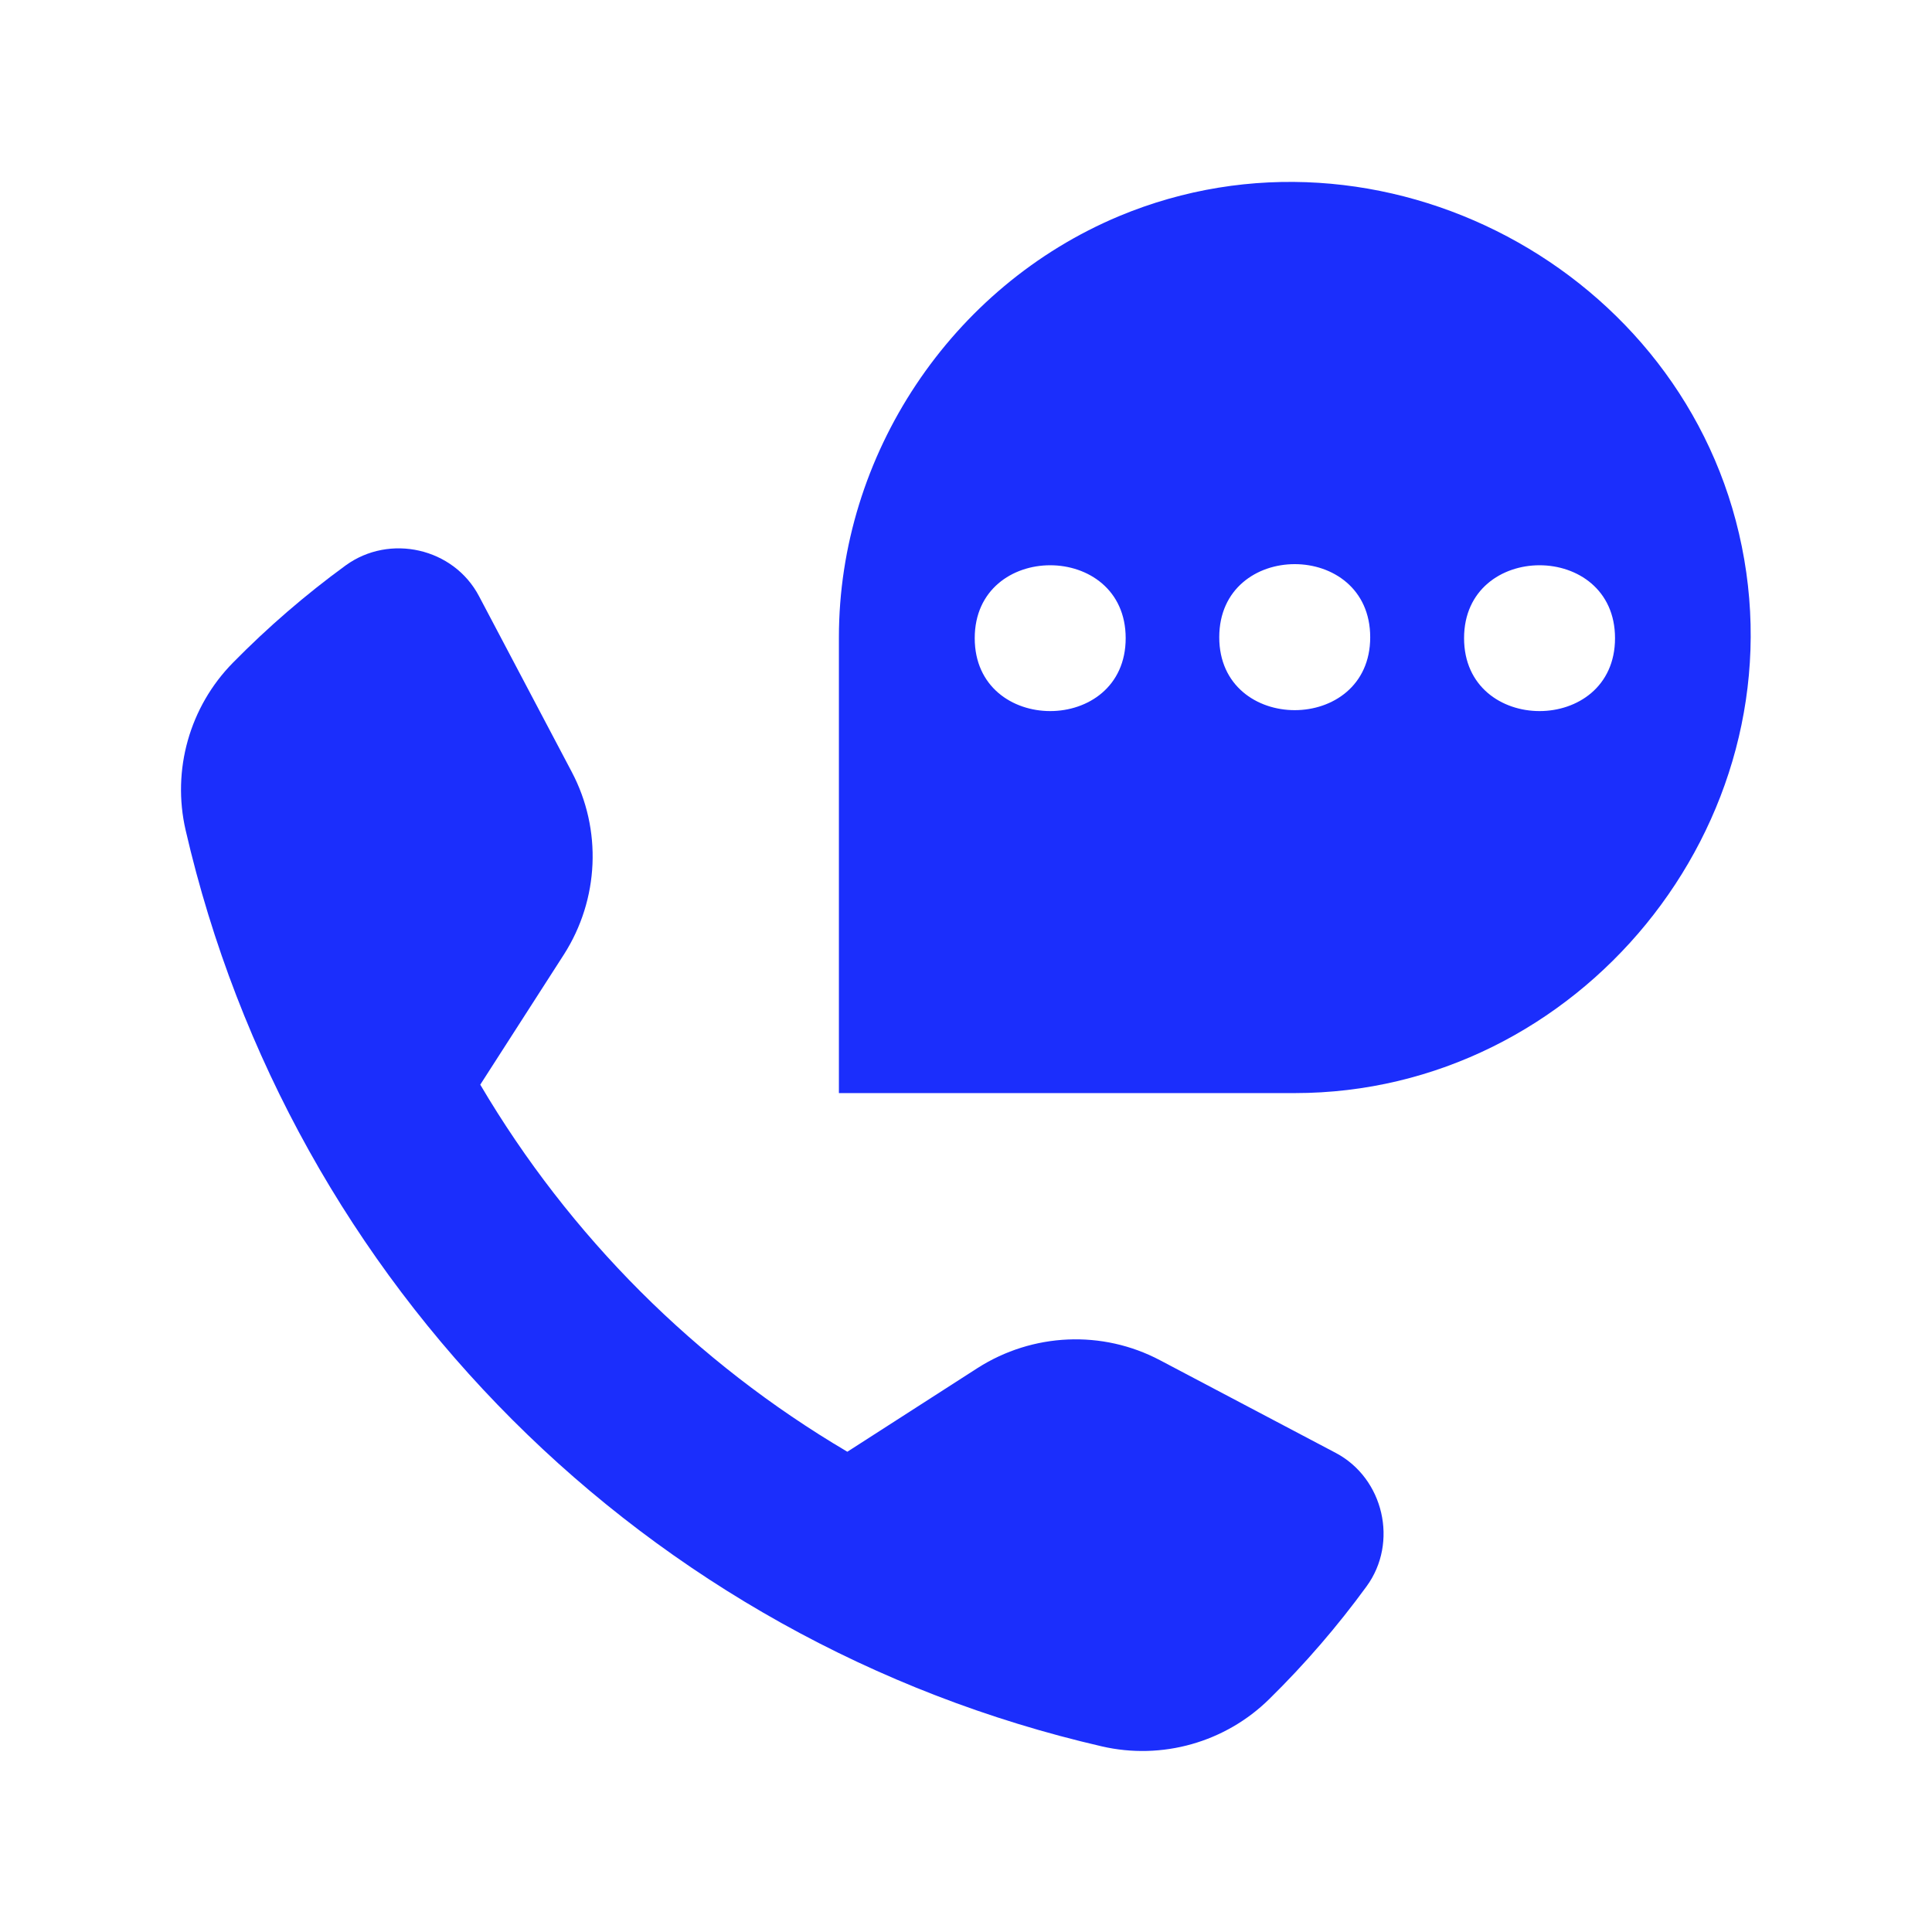
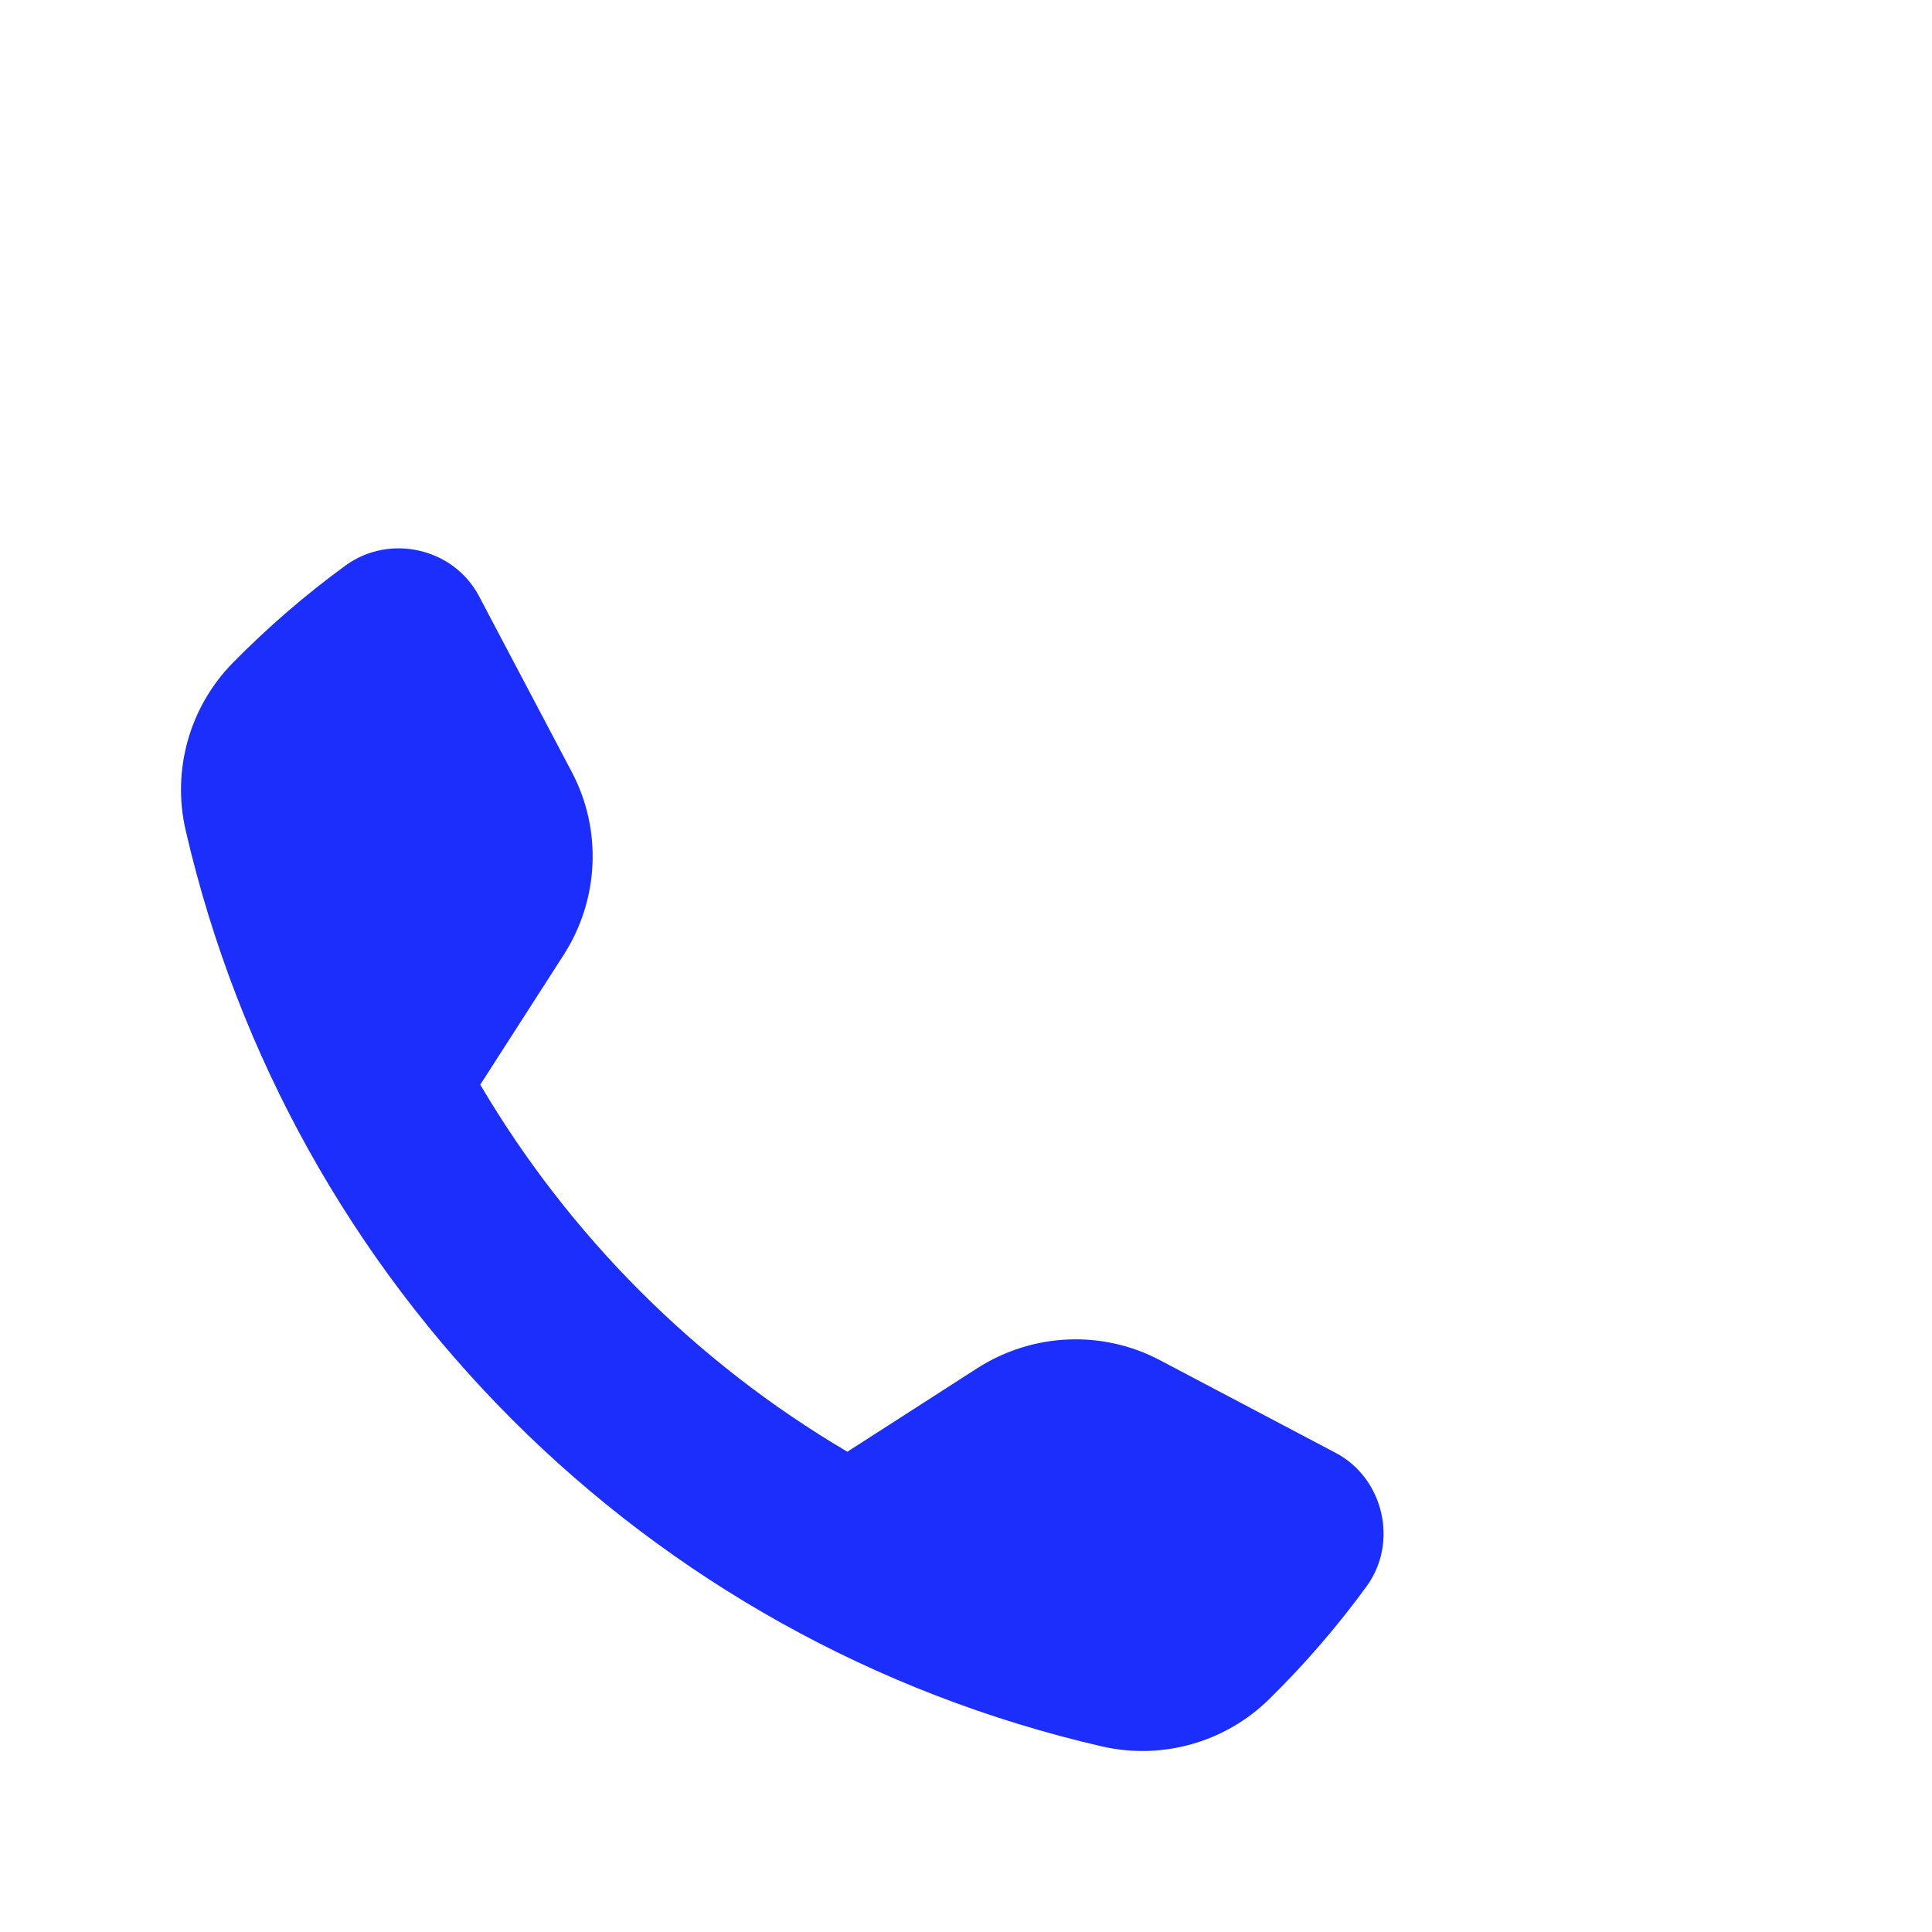
<svg xmlns="http://www.w3.org/2000/svg" width="60" height="60" viewBox="0 0 60 60" fill="none">
-   <path d="M54.093 16.969C52.35 8.363 42.862 3.328 34.753 6.713C29.54 8.897 26.053 14.128 26.053 19.791V33.947H40.209C49.04 33.947 55.846 25.613 54.093 16.969ZM50.156 19.819C50.156 22.838 45.468 22.838 45.468 19.819C45.468 16.8 50.156 16.8 50.156 19.819ZM30.271 19.819C30.271 16.8 34.959 16.8 34.959 19.819C34.959 22.838 30.271 22.838 30.271 19.819ZM37.865 19.791C37.865 16.763 42.553 16.763 42.553 19.791C42.553 22.809 37.865 22.809 37.865 19.791Z" fill="#1B2EFC" />
  <path d="M34.218 54.235C36.084 54.666 38.052 54.113 39.421 52.763C40.518 51.685 41.531 50.513 42.44 49.266C43.434 47.907 42.974 45.91 41.484 45.122L36.027 42.244C34.237 41.297 32.071 41.391 30.355 42.488L26.315 45.085C21.609 42.31 17.69 38.391 14.915 33.685L17.512 29.644C18.609 27.928 18.702 25.763 17.756 23.972L14.877 18.516C14.09 17.016 12.102 16.566 10.734 17.56C9.487 18.469 8.315 19.482 7.237 20.578C5.887 21.947 5.334 23.916 5.765 25.782C9.027 39.928 20.071 50.972 34.218 54.235Z" fill="#1B2EFC" />
</svg>